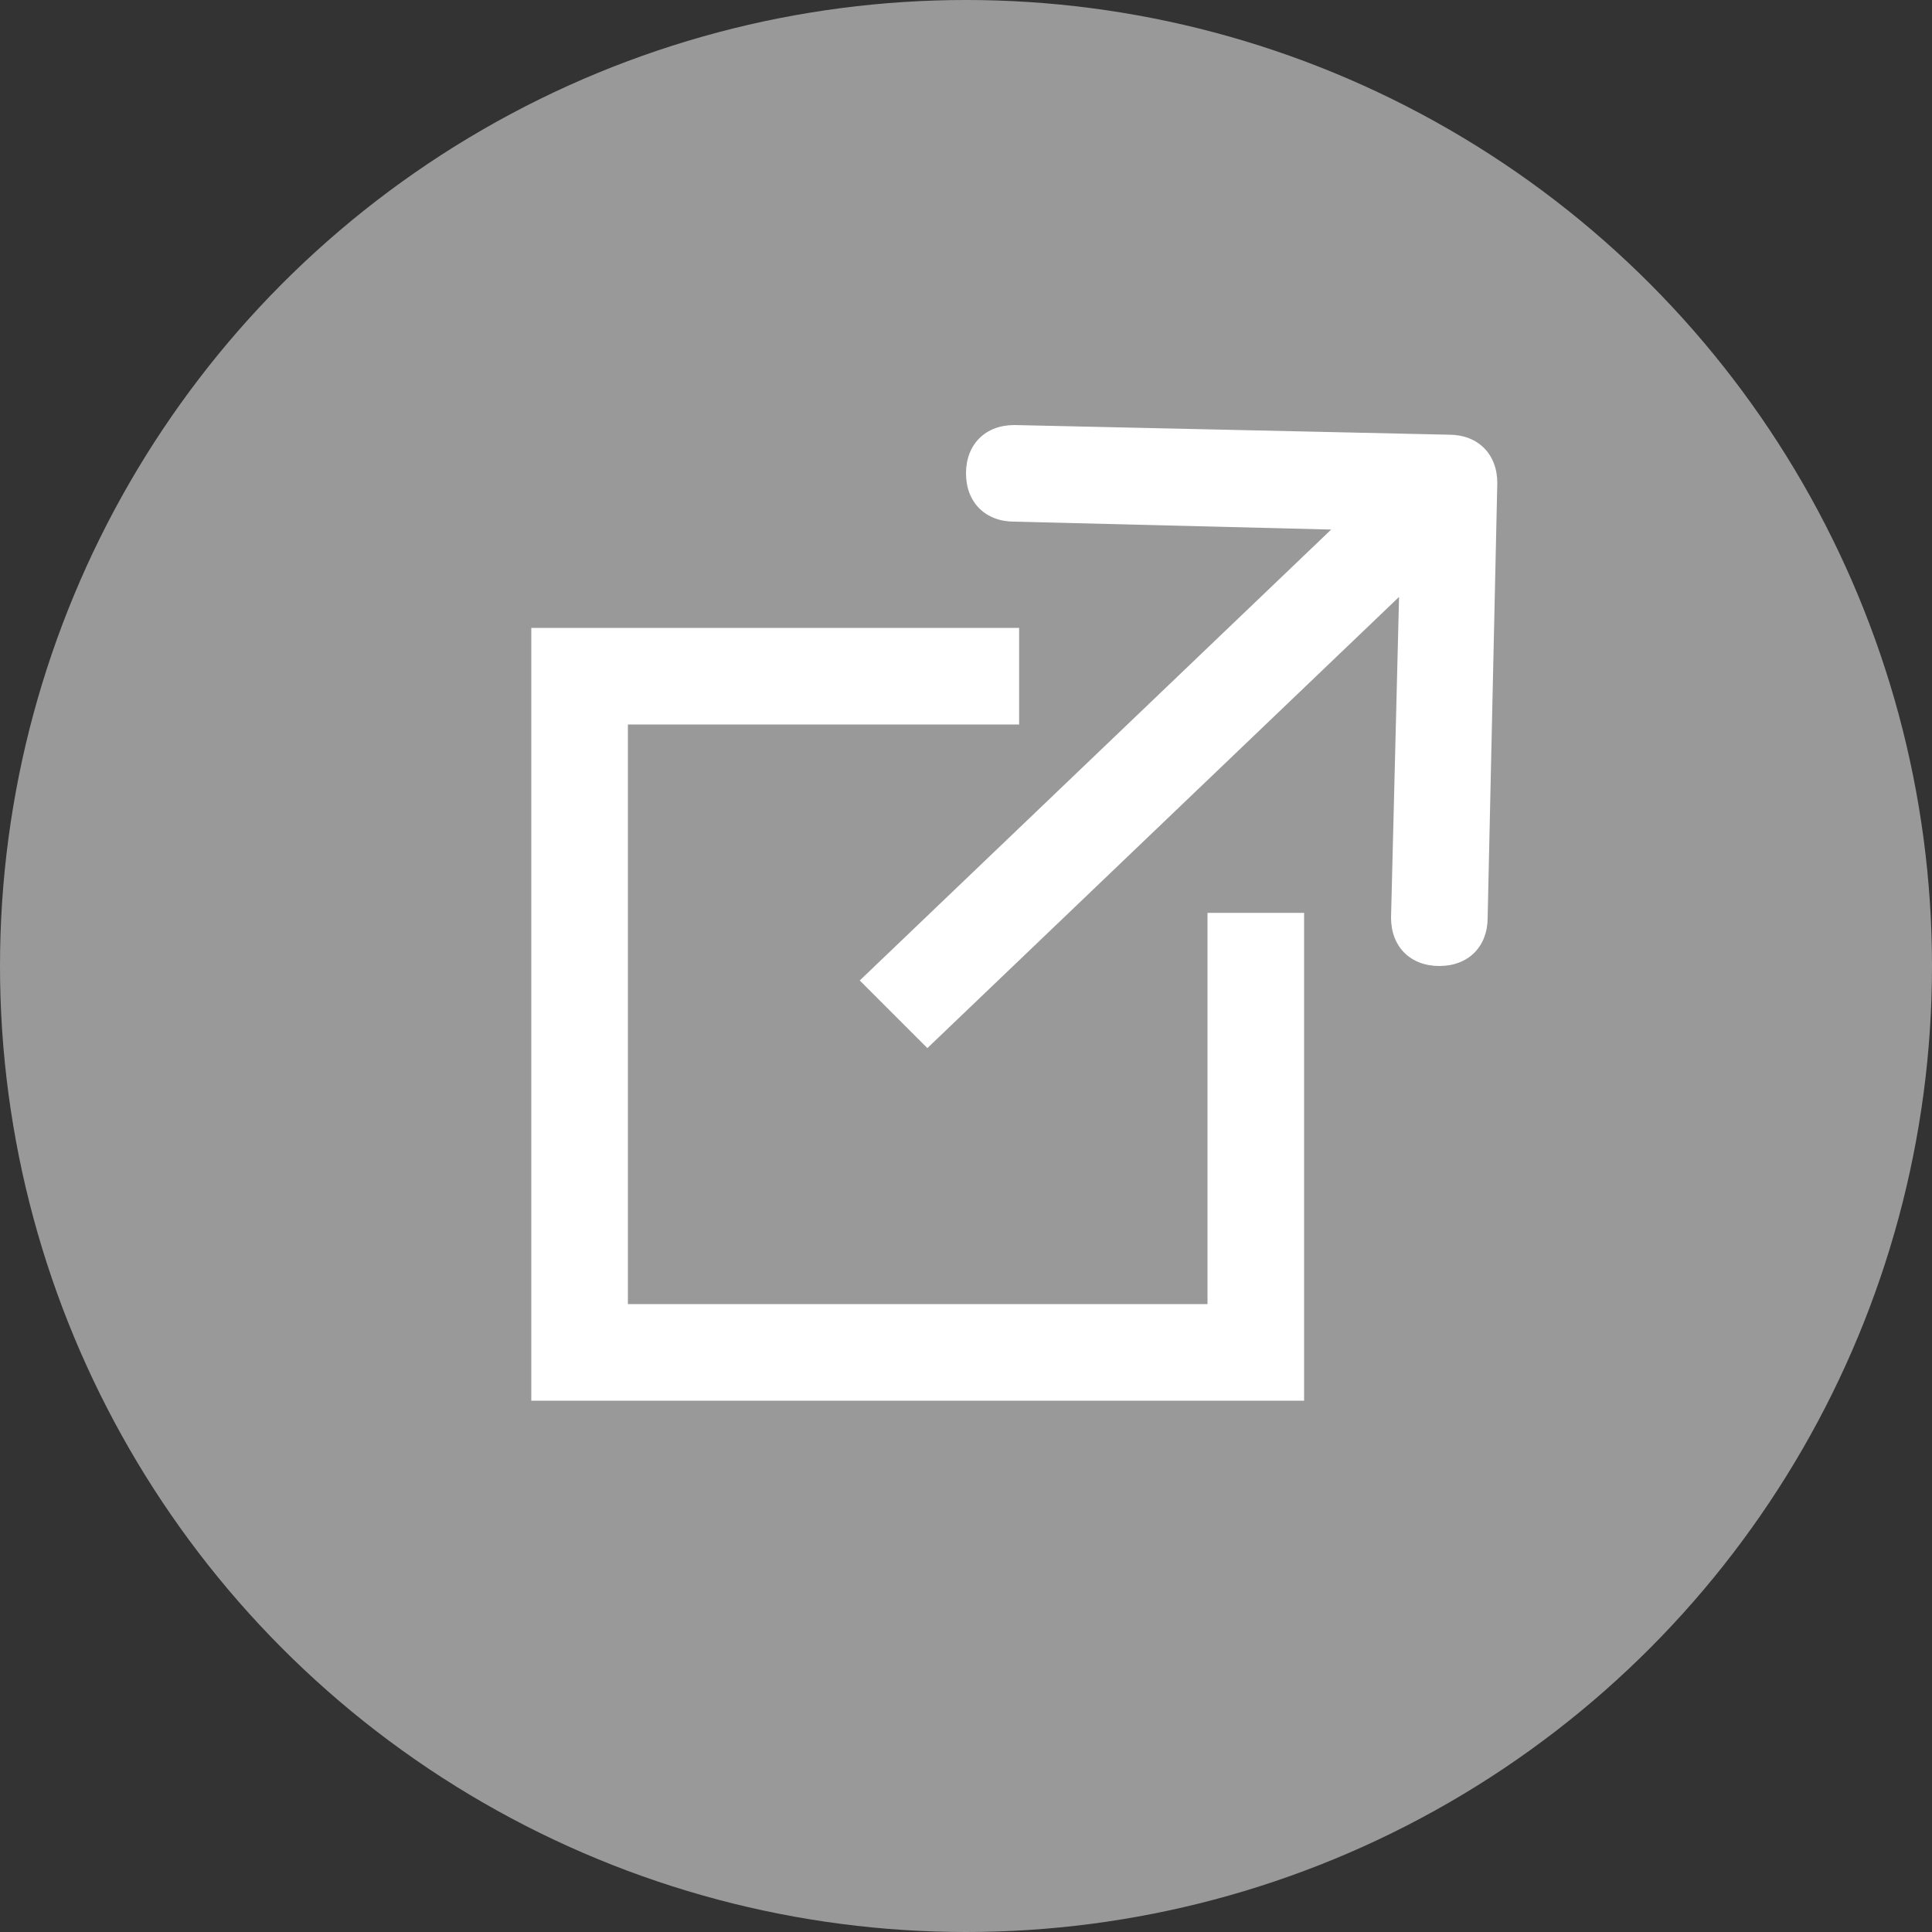
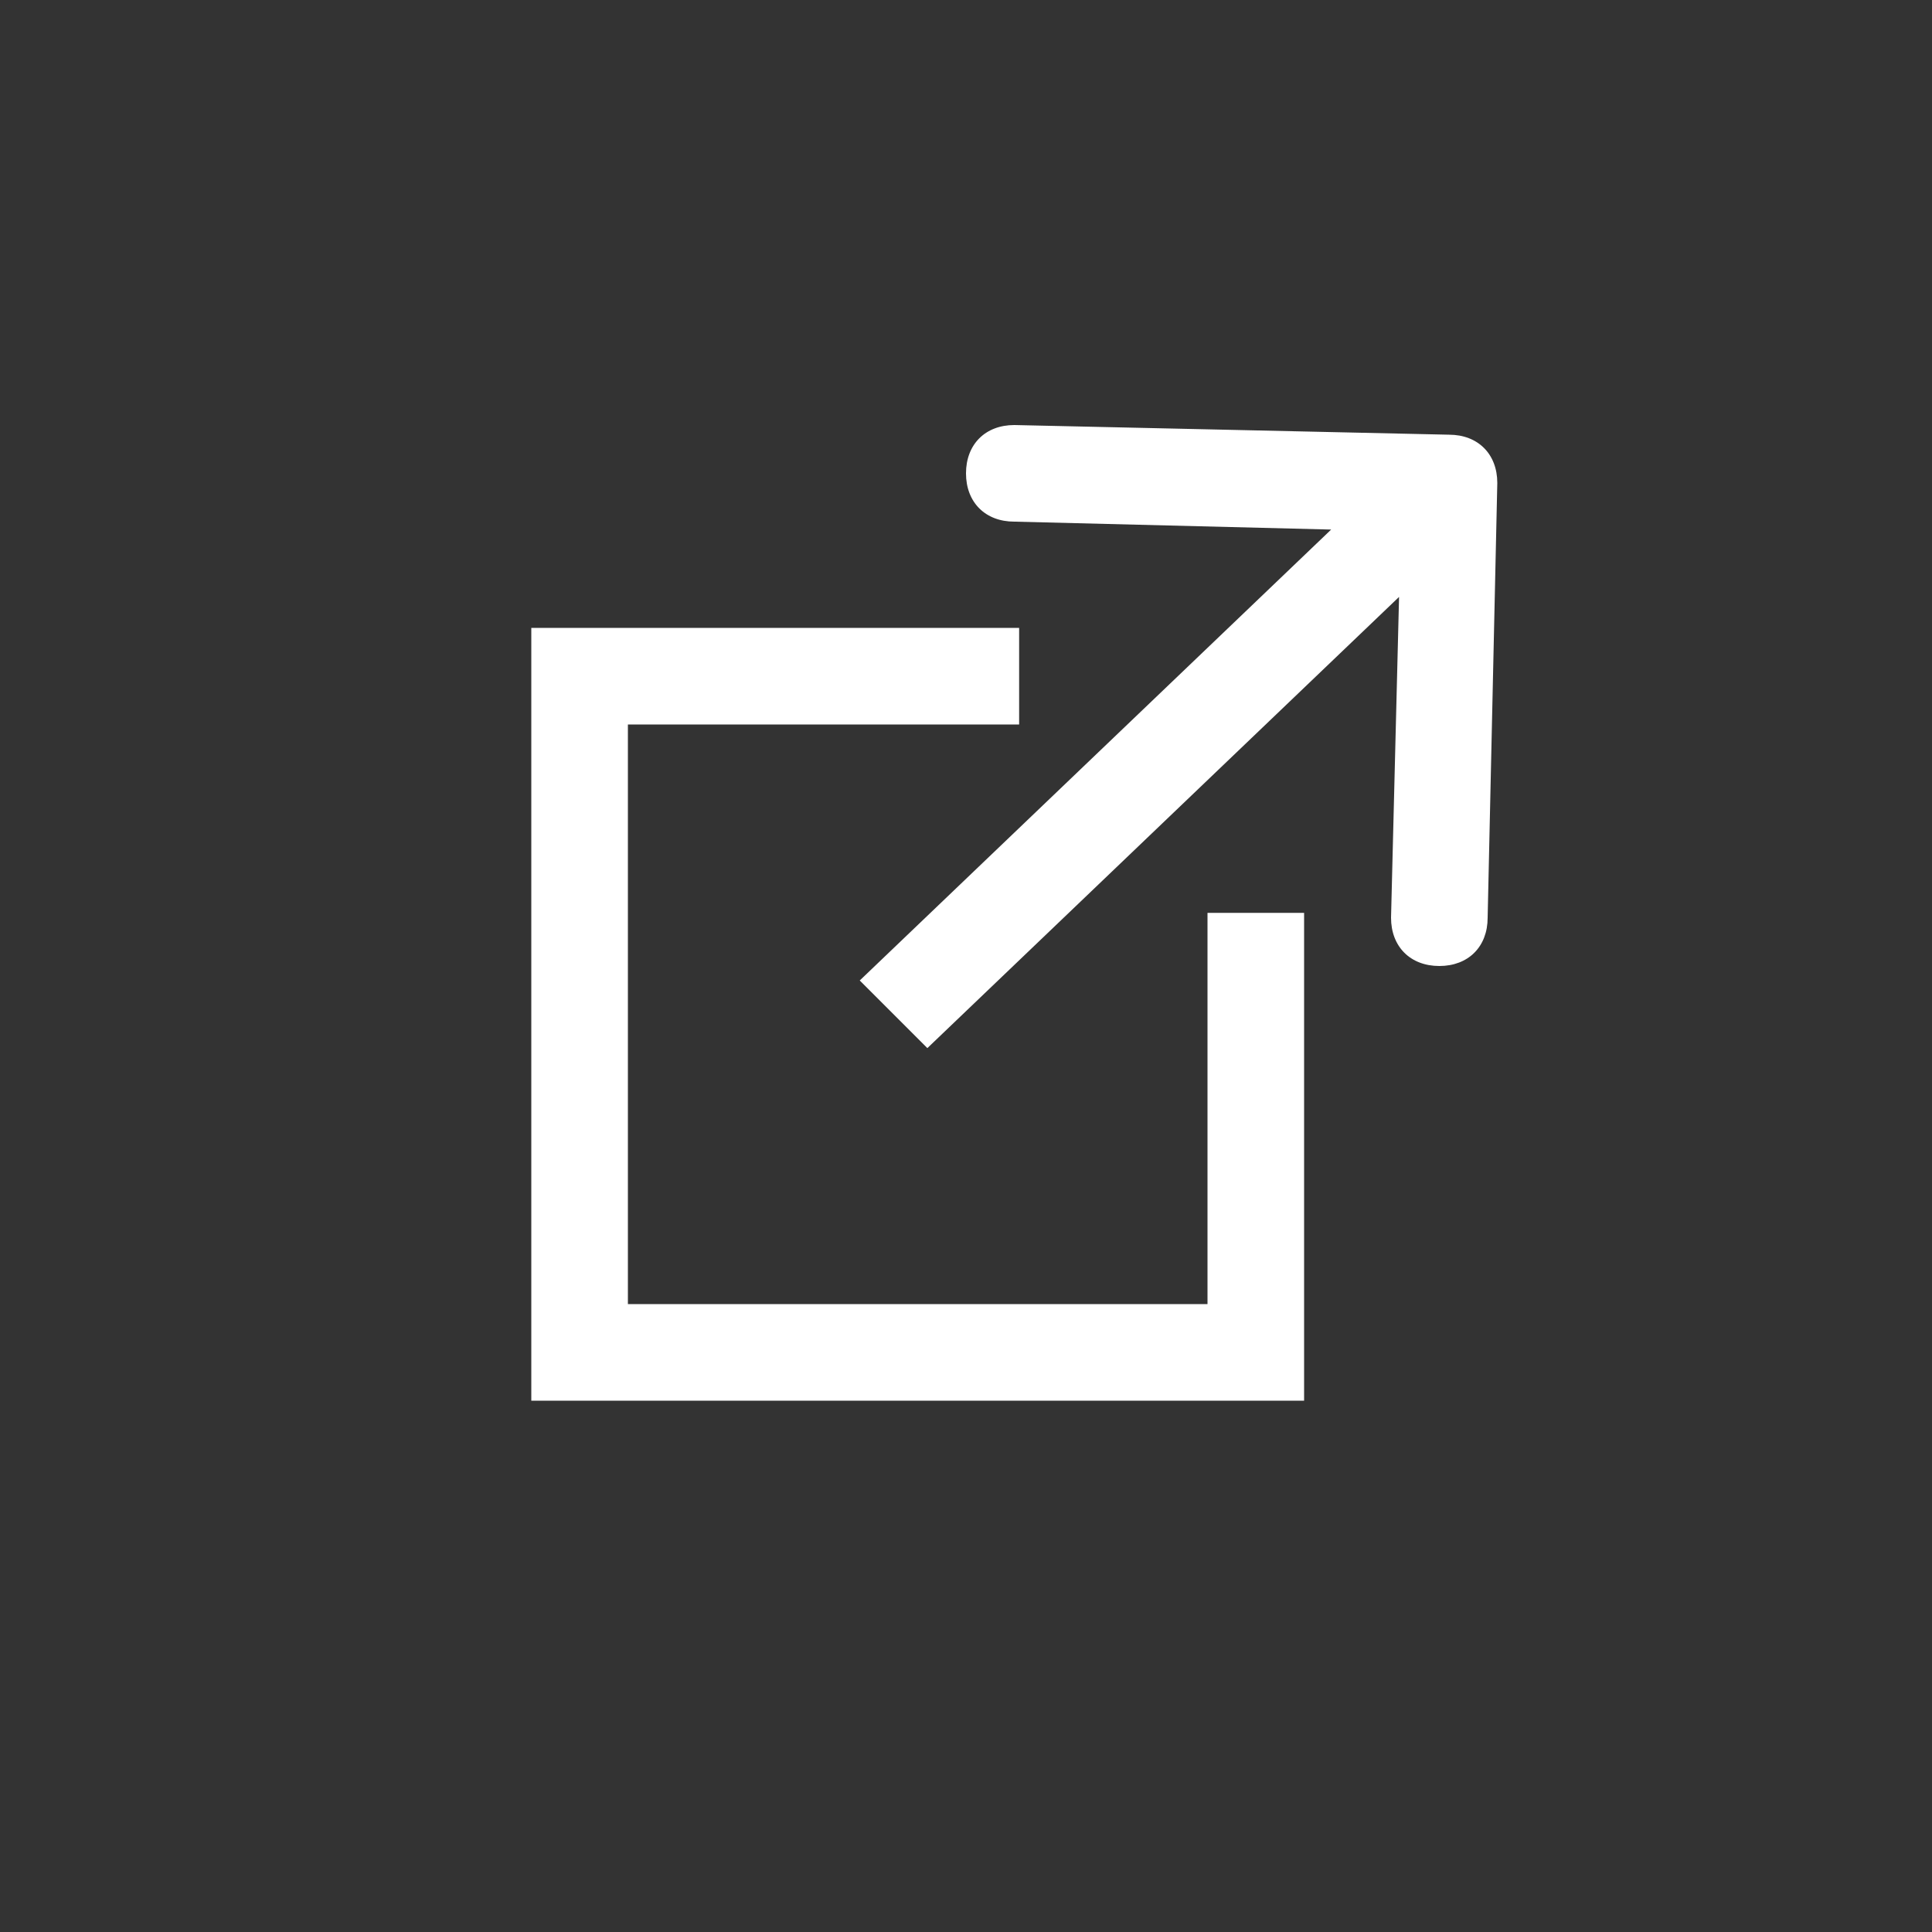
<svg xmlns="http://www.w3.org/2000/svg" id="Слой_1" x="0px" y="0px" viewBox="0 0 40 40" style="enable-background:new 0 0 40 40;" xml:space="preserve">
  <rect x="0" y="0" width="40" height="40" fill="#333333" stroke="none" />
  <style type="text/css"> .st0{opacity:0.5;fill:#FFFFFF;enable-background:new ;} .st1{fill:none;stroke:#FFFFFF;stroke-width:2;} .st2{fill:#FFFFFF;} </style>
-   <circle class="st0" cx="20" cy="20" r="20" />
  <path class="st1" d="M21.1,14H12v14h14v-9.1" />
-   <path class="st2" d="M31,10c0-0.6-0.4-1-1-1l-9-0.2c-0.6,0-1,0.4-1,1c0,0.6,0.4,1,1,1l8,0.2l-0.2,8c0,0.6,0.4,1,1,1c0.6,0,1-0.4,1-1 L31,10z M19.2,21.7l11.5-11l-1.4-1.4l-11.5,11L19.2,21.7z" />
+   <path class="st2" d="M31,10c0-0.6-0.4-1-1-1l-9-0.2c-0.6,0-1,0.4-1,1c0,0.6,0.4,1,1,1l8,0.2l-0.2,8c0,0.6,0.4,1,1,1c0.6,0,1-0.4,1-1 L31,10z M19.2,21.7l11.5-11l-1.4-1.4l-11.5,11z" />
</svg>